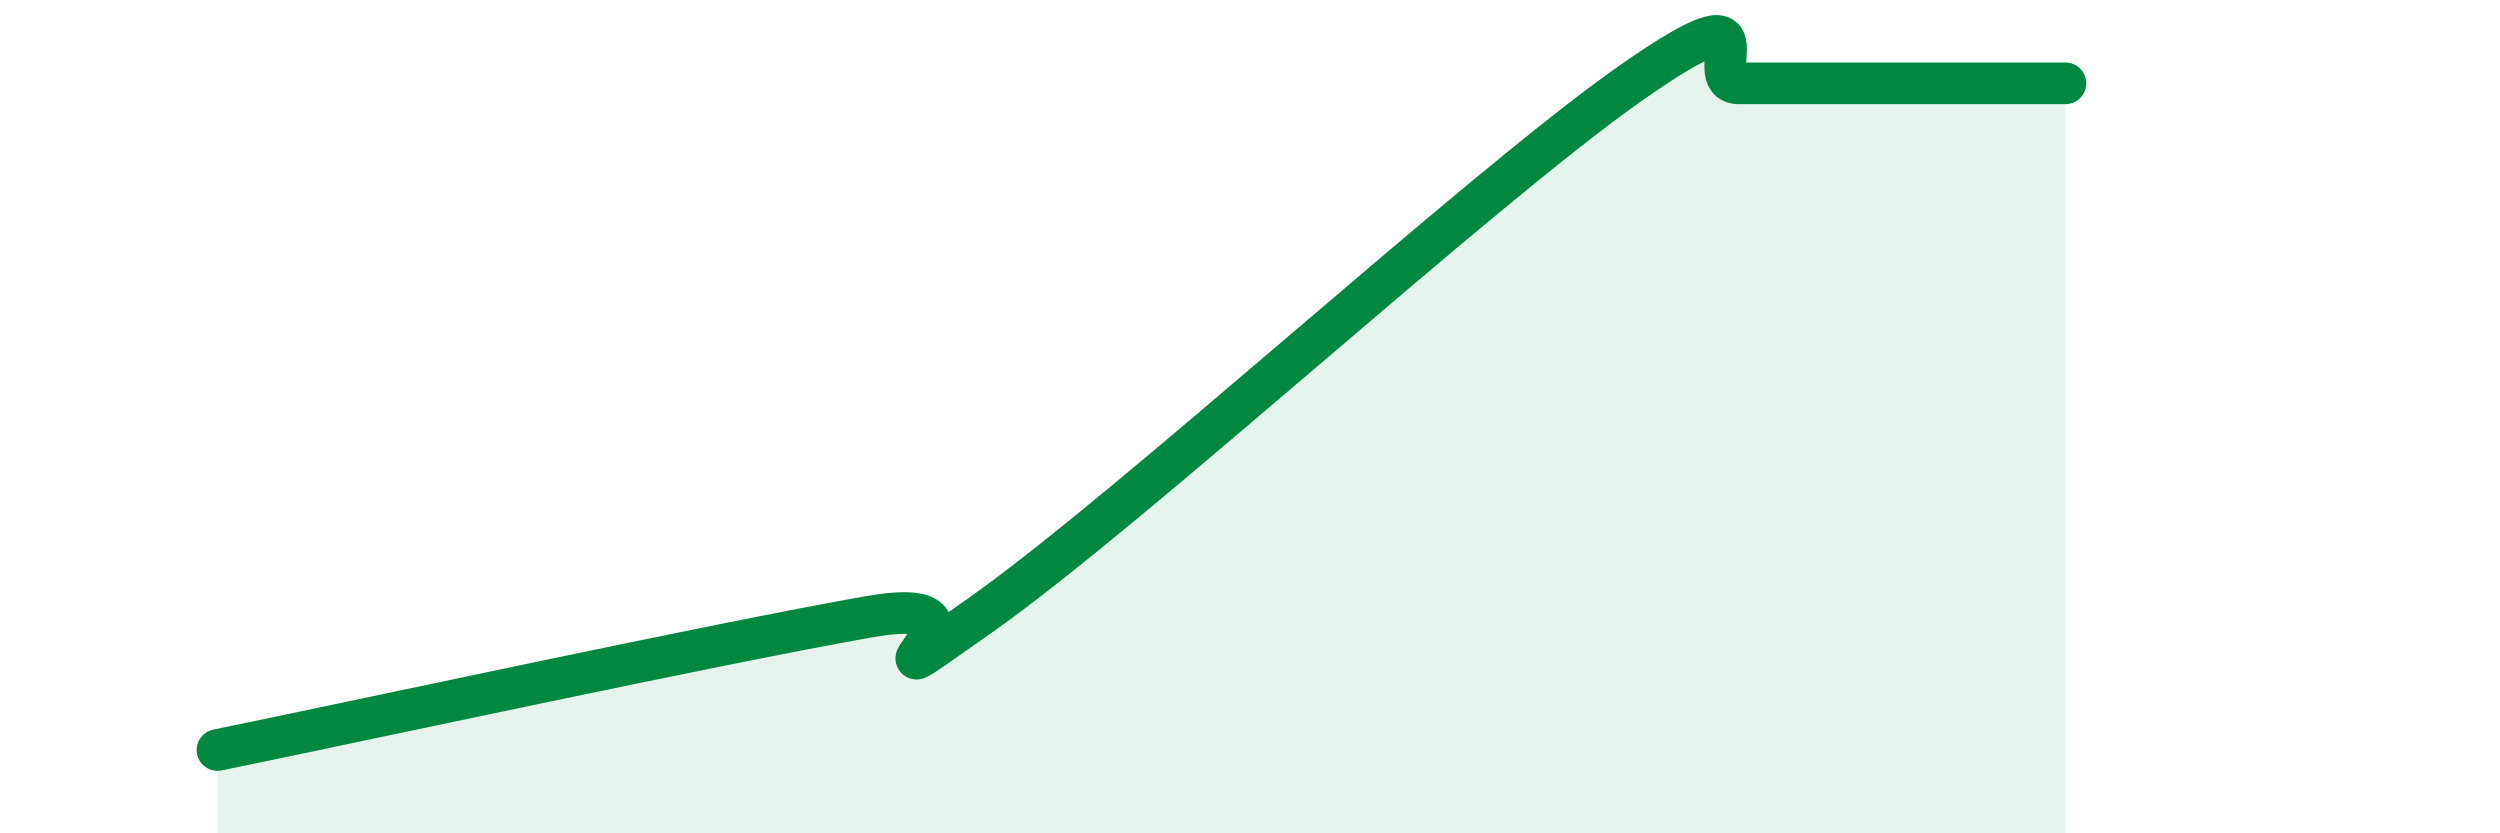
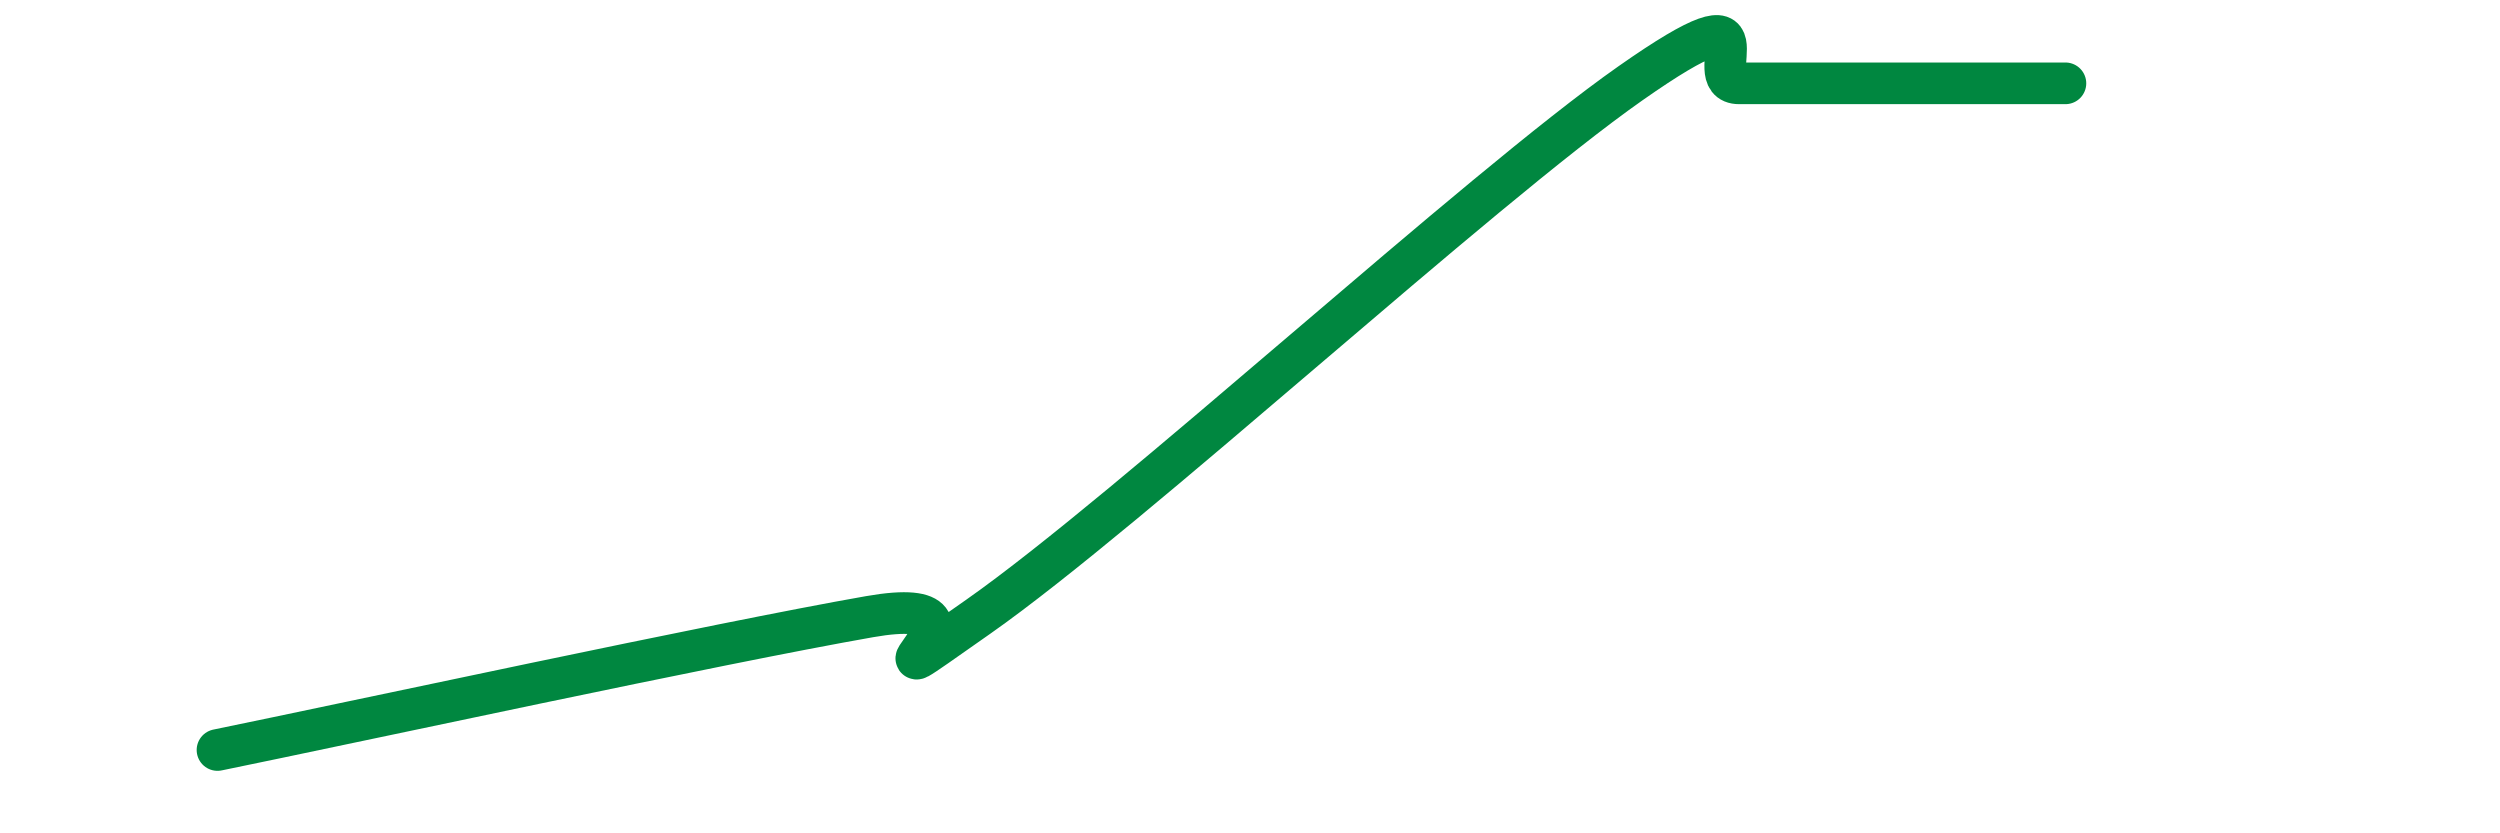
<svg xmlns="http://www.w3.org/2000/svg" width="60" height="20" viewBox="0 0 60 20">
-   <path d="M 5.22,18 C 8.35,17.36 17.22,15.44 20.87,14.8 C 24.52,14.16 19.83,17.36 23.48,14.8 C 27.13,12.24 35.48,4.56 39.13,2 C 42.78,-0.56 40.7,2 41.74,2 C 42.78,2 43.31,2 44.35,2 C 45.39,2 45.92,2 46.96,2 C 48,2 49.05,2 49.57,2L49.57 20L5.22 20Z" fill="#008740" opacity="0.1" stroke-linecap="round" stroke-linejoin="round" />
  <path d="M 5.22,18 C 8.35,17.36 17.22,15.44 20.87,14.8 C 24.52,14.16 19.83,17.36 23.48,14.8 C 27.13,12.24 35.48,4.56 39.13,2 C 42.78,-0.56 40.7,2 41.74,2 C 42.78,2 43.31,2 44.35,2 C 45.39,2 45.92,2 46.96,2 C 48,2 49.05,2 49.57,2" stroke="#008740" stroke-width="1" fill="none" stroke-linecap="round" stroke-linejoin="round" />
</svg>